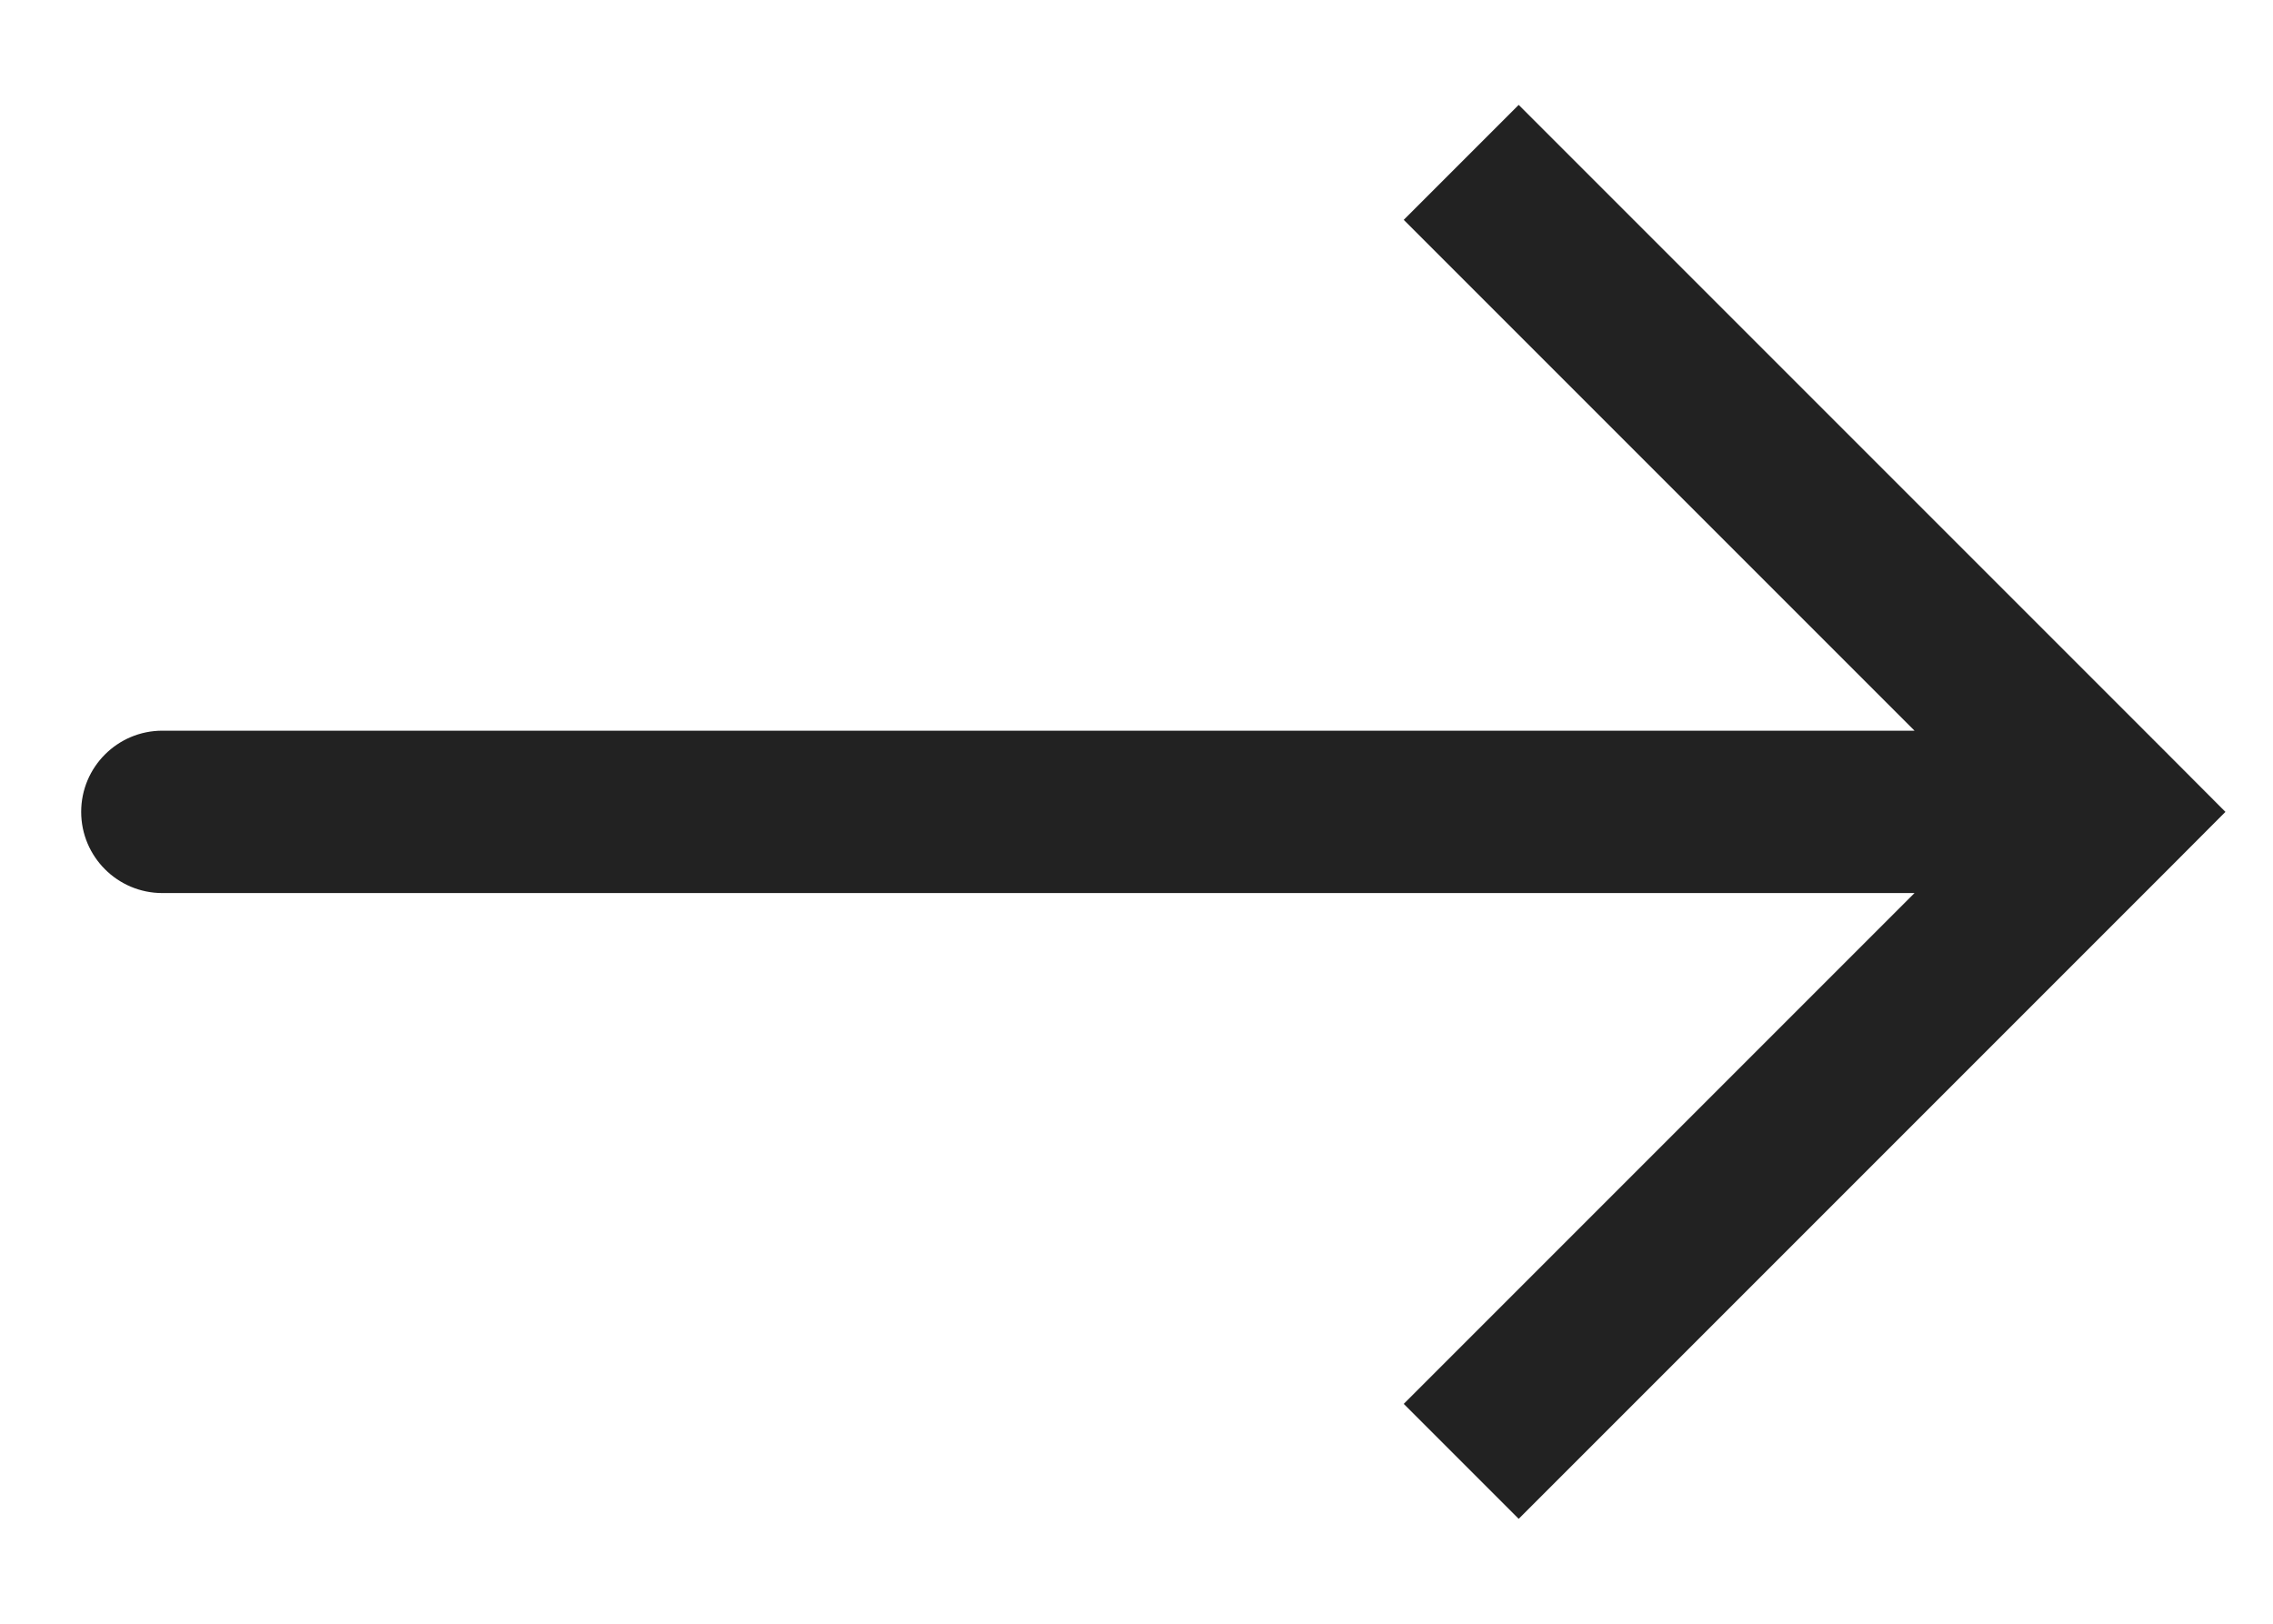
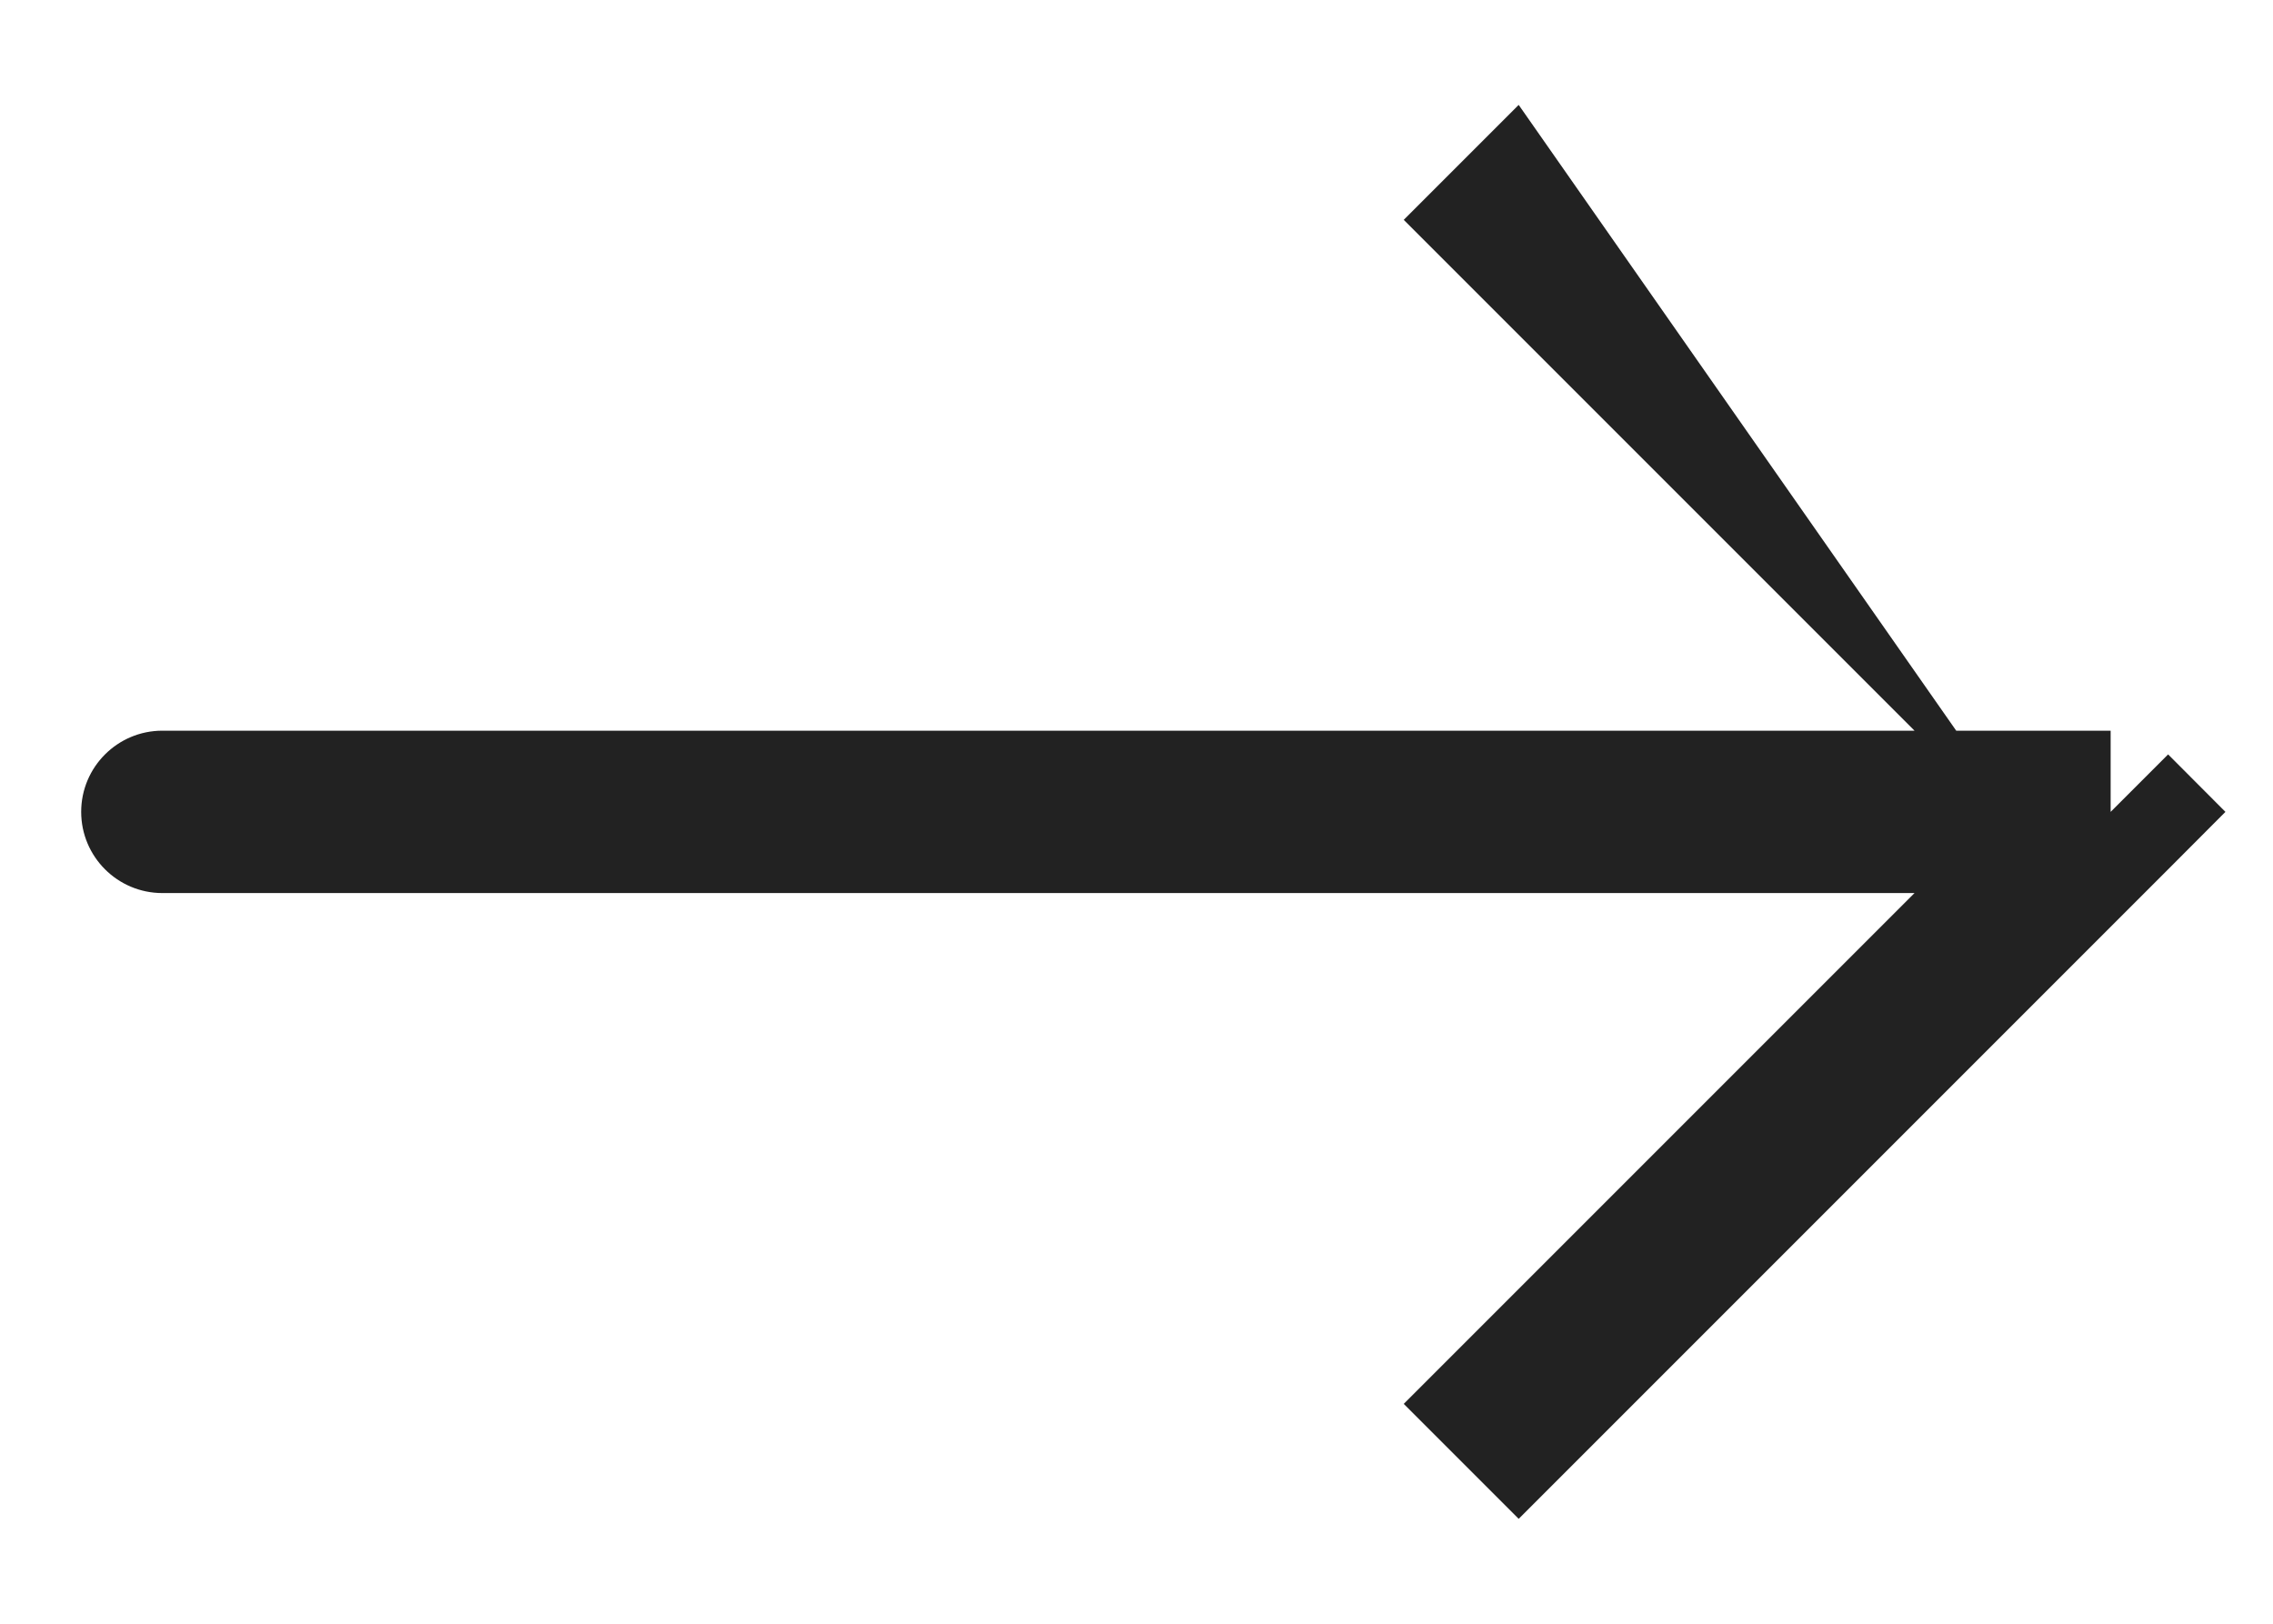
<svg xmlns="http://www.w3.org/2000/svg" width="14" height="10" viewBox="0 0 14 10" fill="none">
-   <path d="M13 5L13.354 4.646L13.707 5L13.354 5.354L13 5ZM1 5.5C0.724 5.5 0.5 5.276 0.5 5C0.5 4.724 0.724 4.5 1 4.5V5.5ZM9.354 0.646L13.354 4.646L12.646 5.354L8.646 1.354L9.354 0.646ZM13.354 5.354L9.354 9.354L8.646 8.646L12.646 4.646L13.354 5.354ZM13 5.5H1V4.5H13V5.5Z" fill="#222222" />
+   <path d="M13 5L13.354 4.646L13.707 5L13.354 5.354L13 5ZM1 5.5C0.724 5.5 0.5 5.276 0.5 5C0.5 4.724 0.724 4.5 1 4.5V5.5ZM9.354 0.646L12.646 5.354L8.646 1.354L9.354 0.646ZM13.354 5.354L9.354 9.354L8.646 8.646L12.646 4.646L13.354 5.354ZM13 5.5H1V4.5H13V5.5Z" fill="#222222" />
</svg>